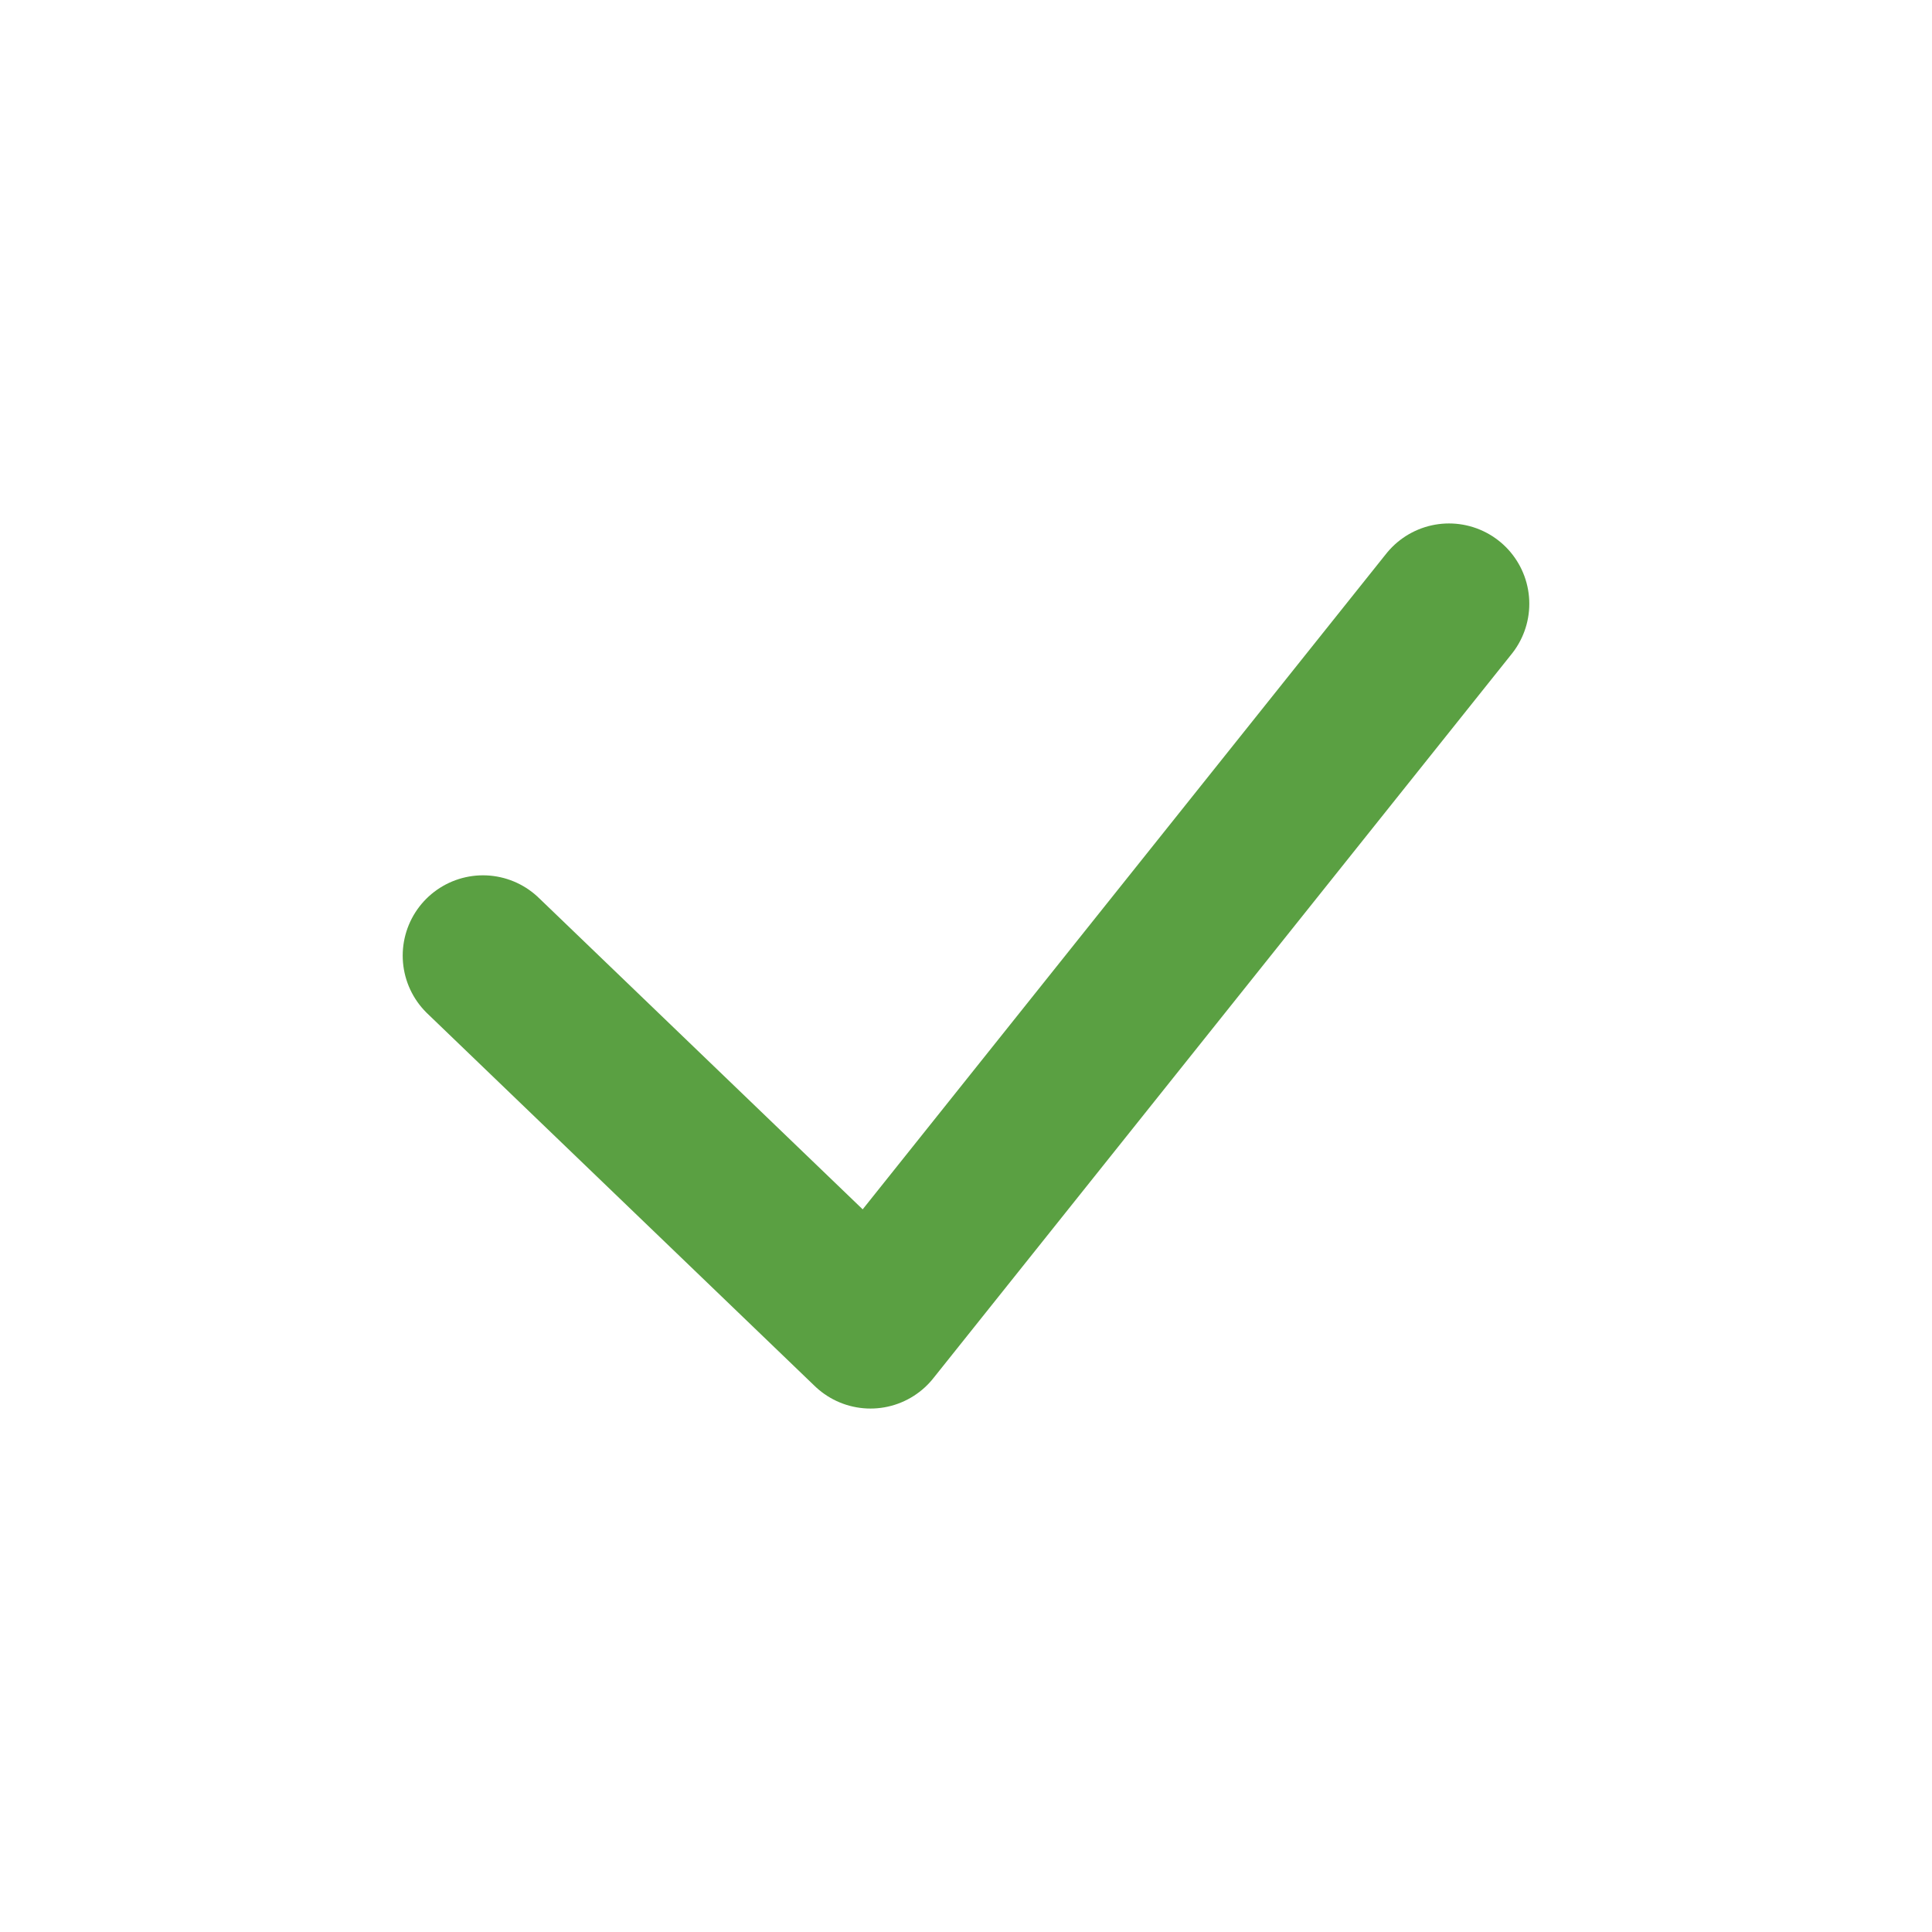
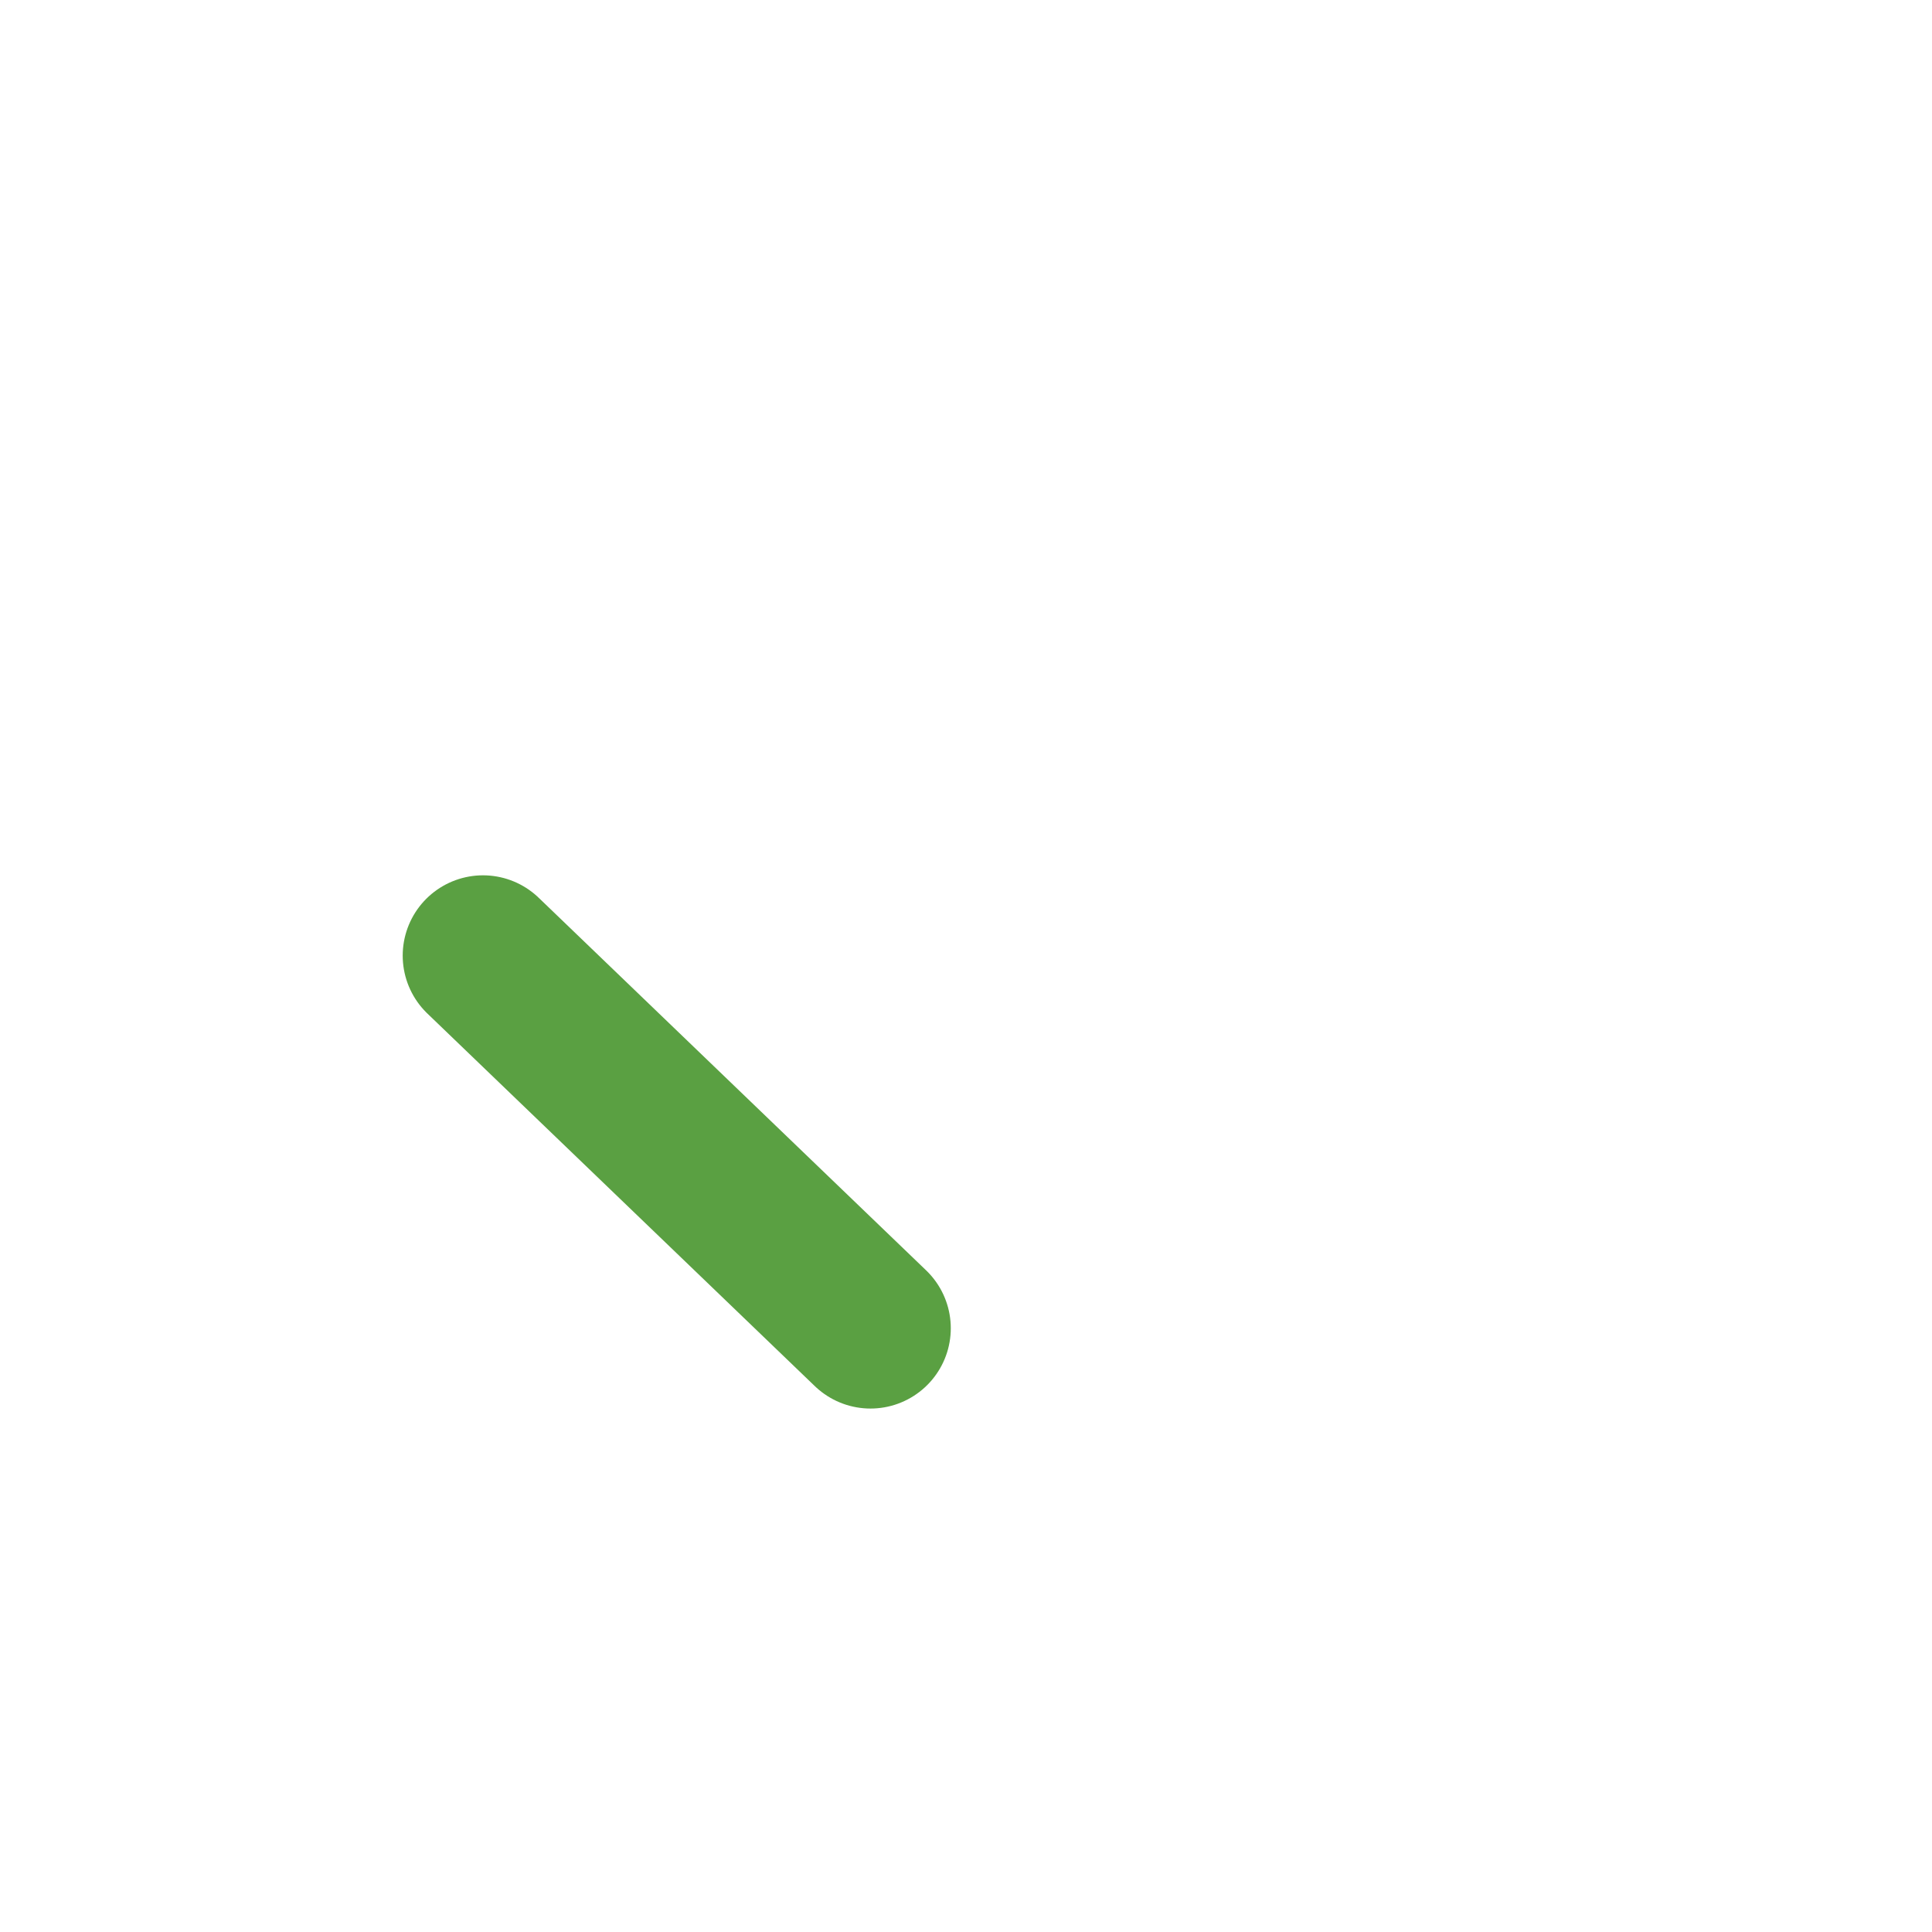
<svg xmlns="http://www.w3.org/2000/svg" width="16" height="16" viewBox="0 0 16 16" fill="none">
-   <path d="M4 7.914L7.209 11L12 5" stroke="#5AA042" stroke-width="1.33" stroke-linecap="round" stroke-linejoin="round" />
+   <path d="M4 7.914L7.209 11" stroke="#5AA042" stroke-width="1.33" stroke-linecap="round" stroke-linejoin="round" />
</svg>